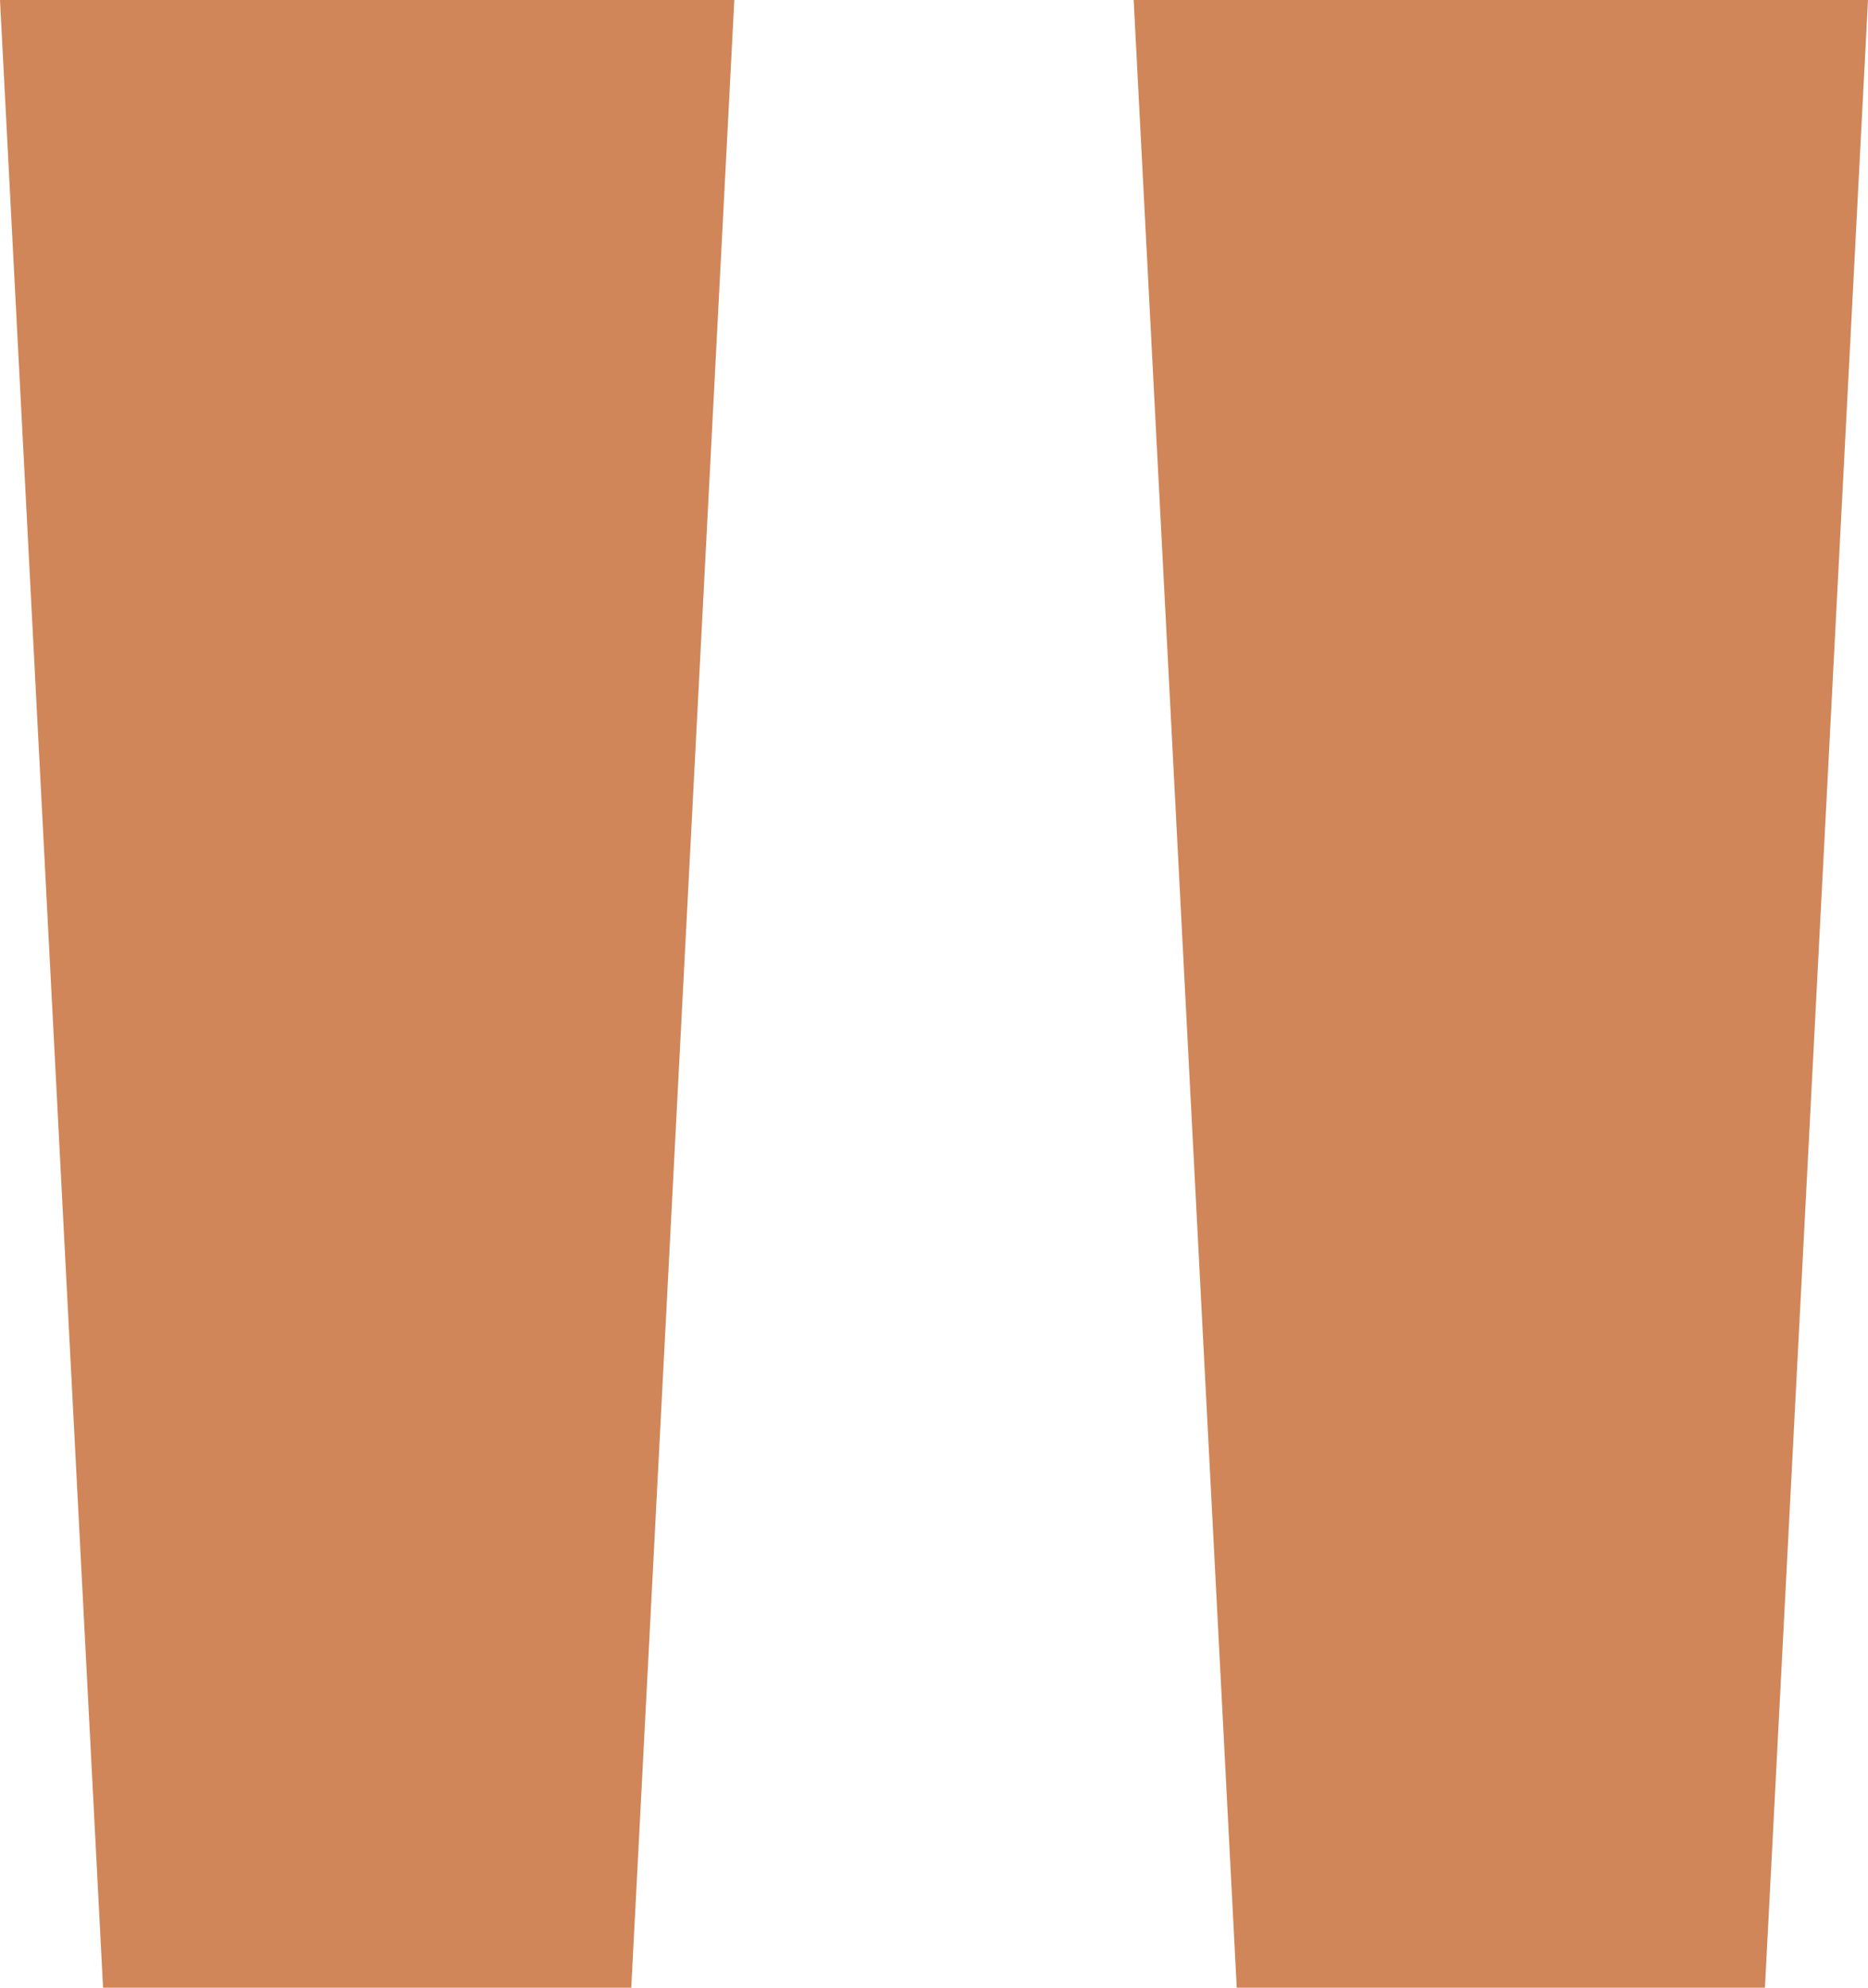
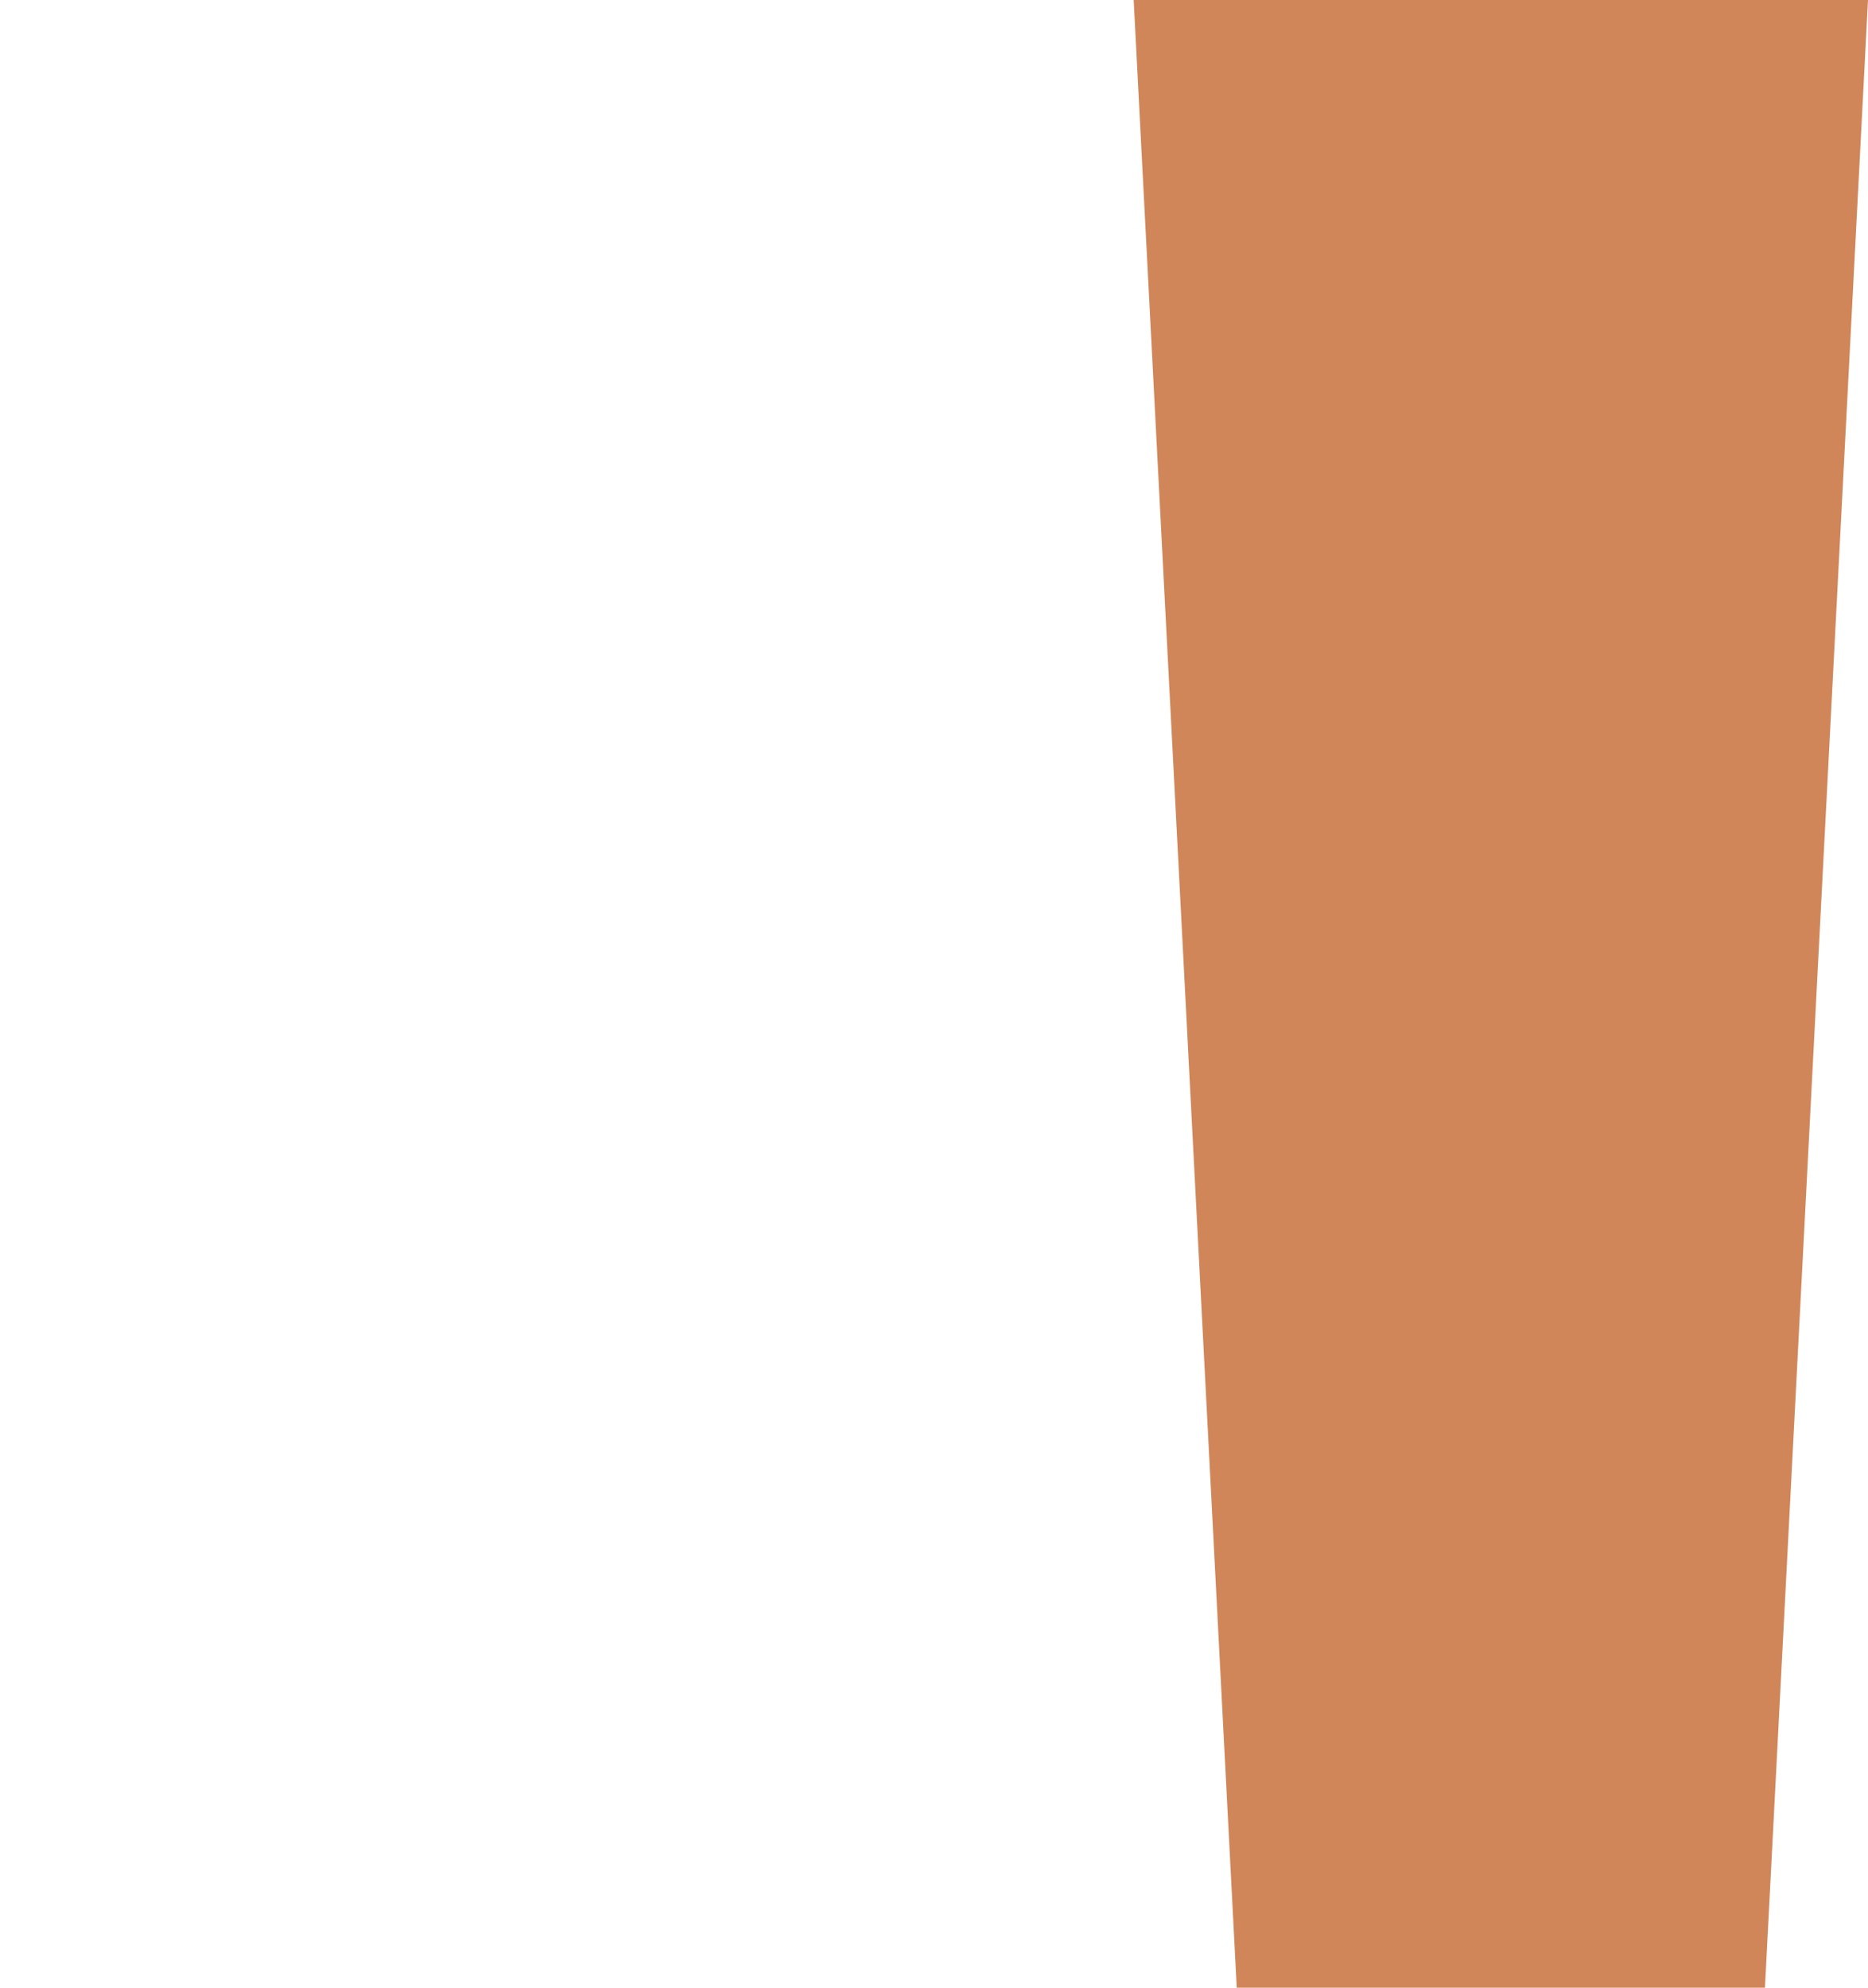
<svg xmlns="http://www.w3.org/2000/svg" width="47" height="50" viewBox="0 0 47 50" fill="none">
-   <path d="M15.883 50H2.593L0 0H18.476L15.883 50ZM44.407 50H31.117L28.524 0H47L44.407 50Z" fill="#D08659" />
+   <path d="M15.883 50H2.593H18.476L15.883 50ZM44.407 50H31.117L28.524 0H47L44.407 50Z" fill="#D08659" />
</svg>